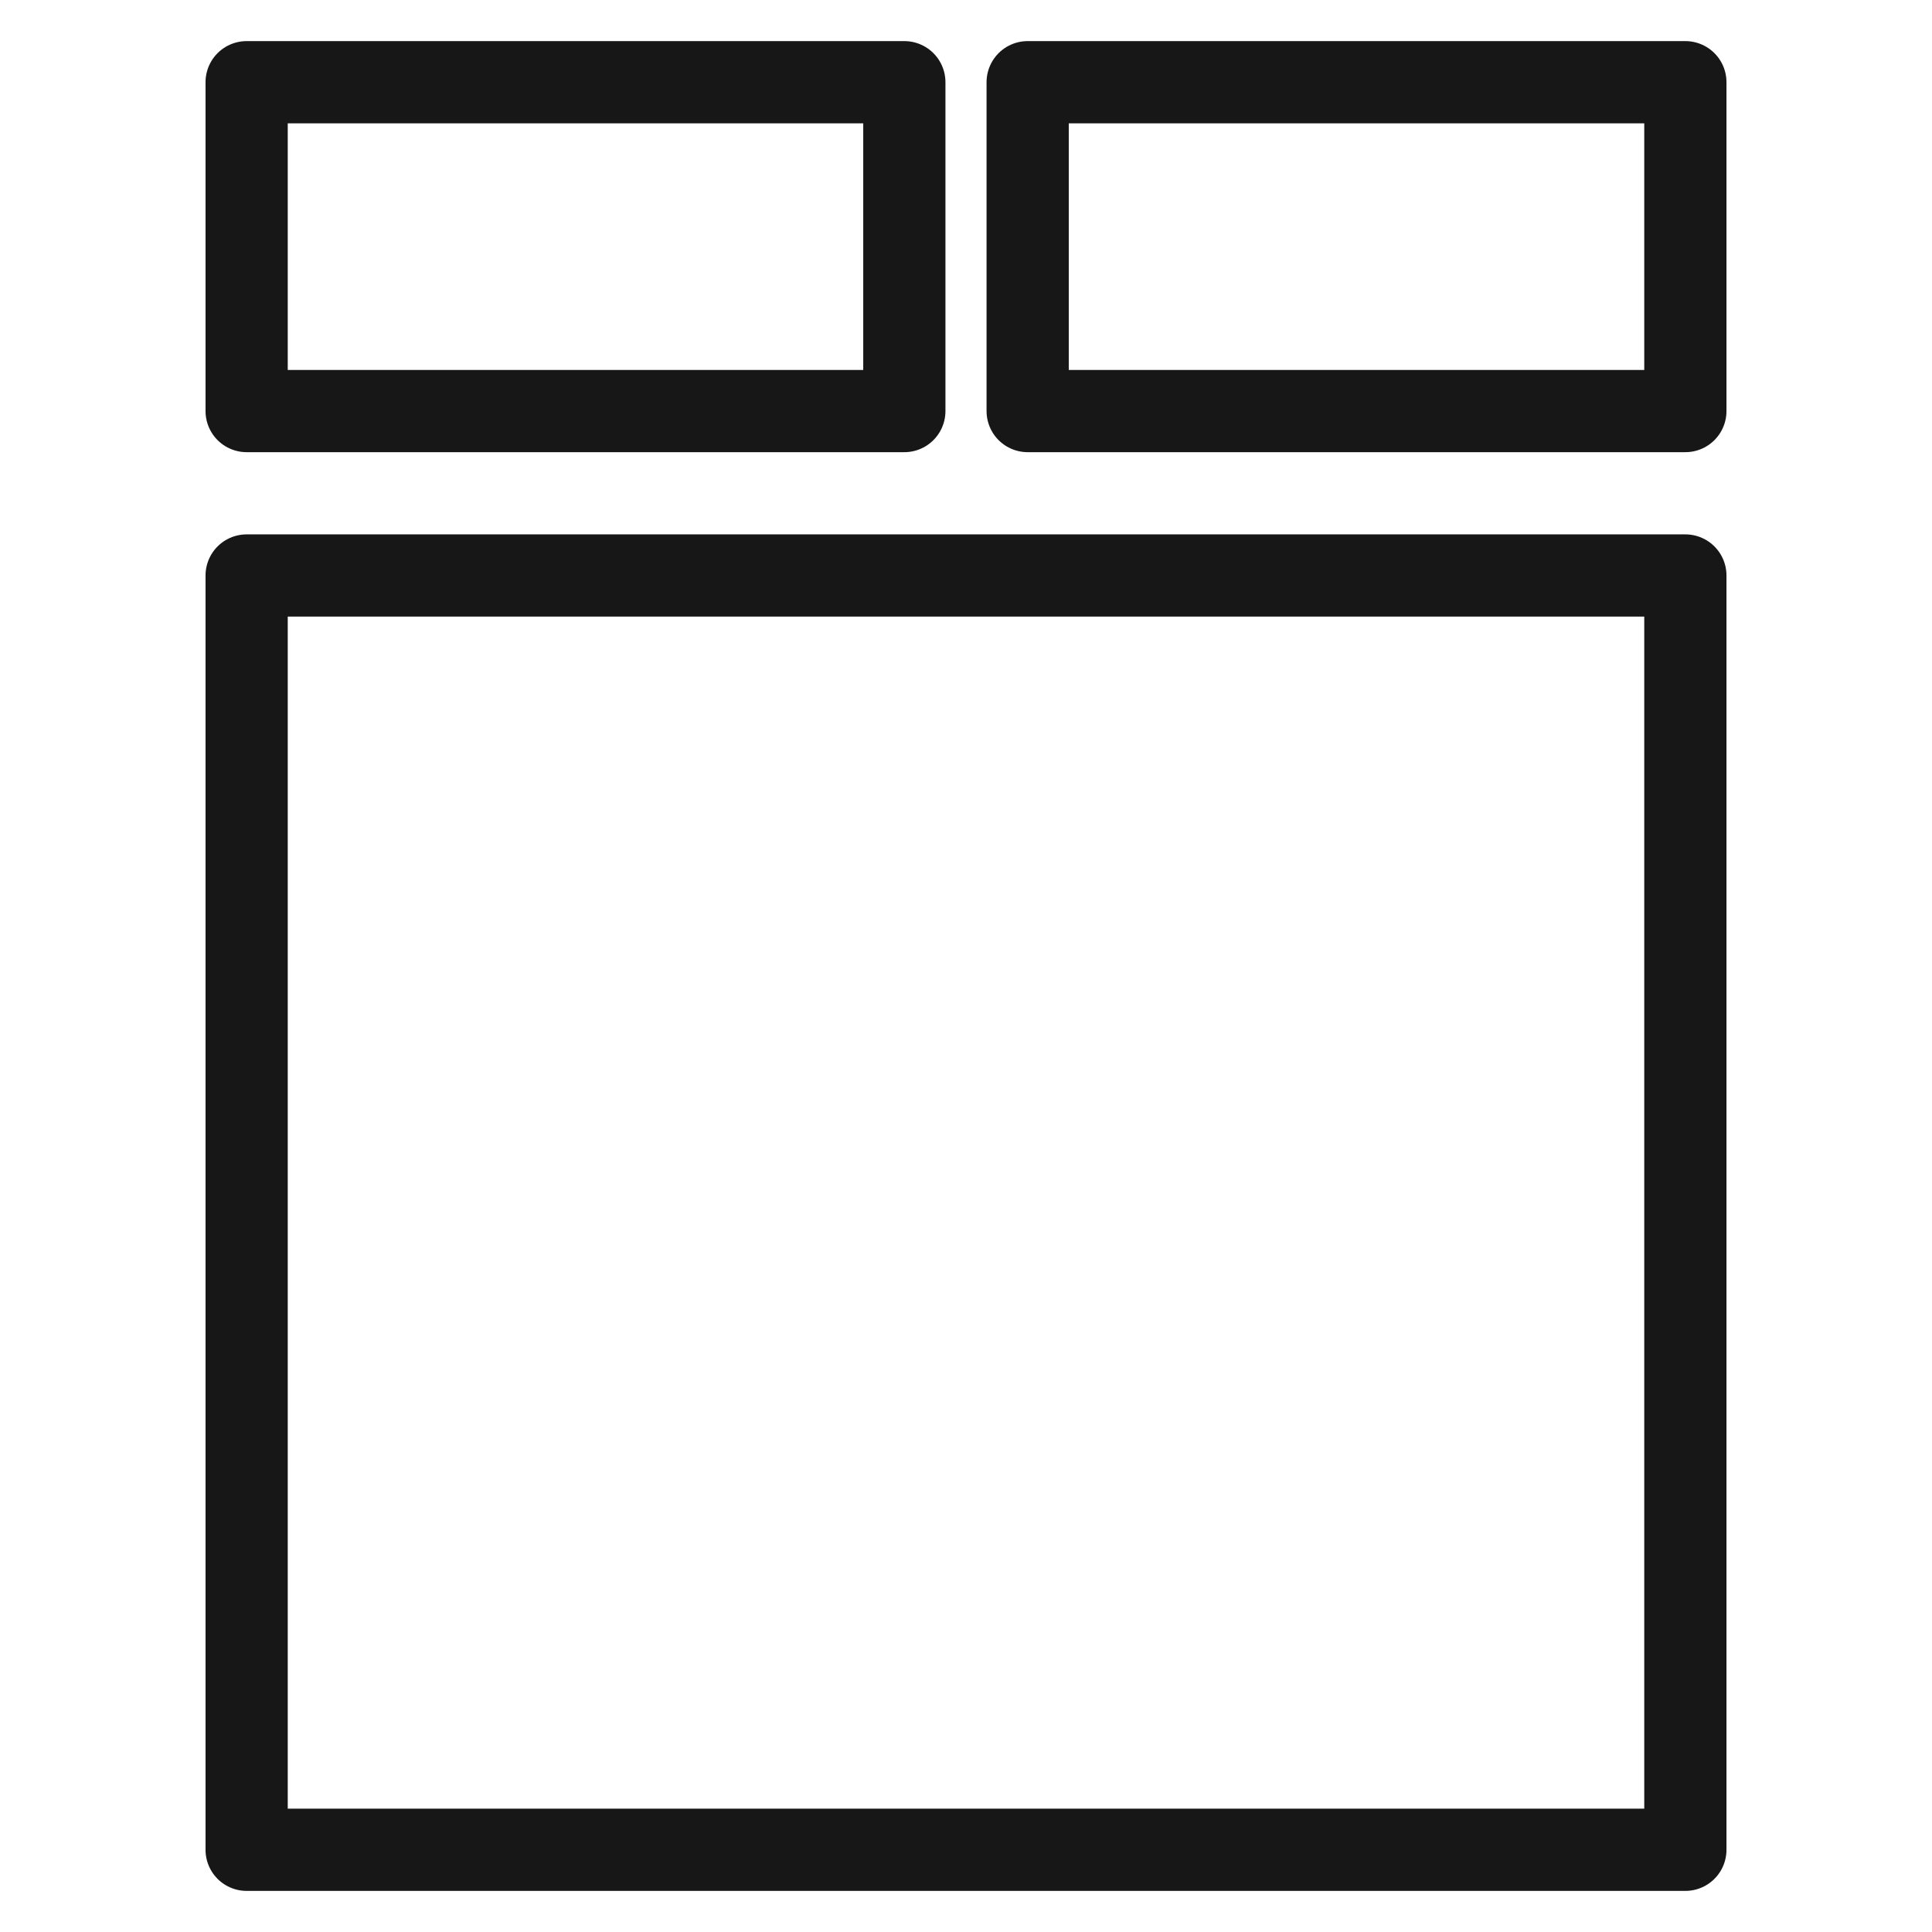
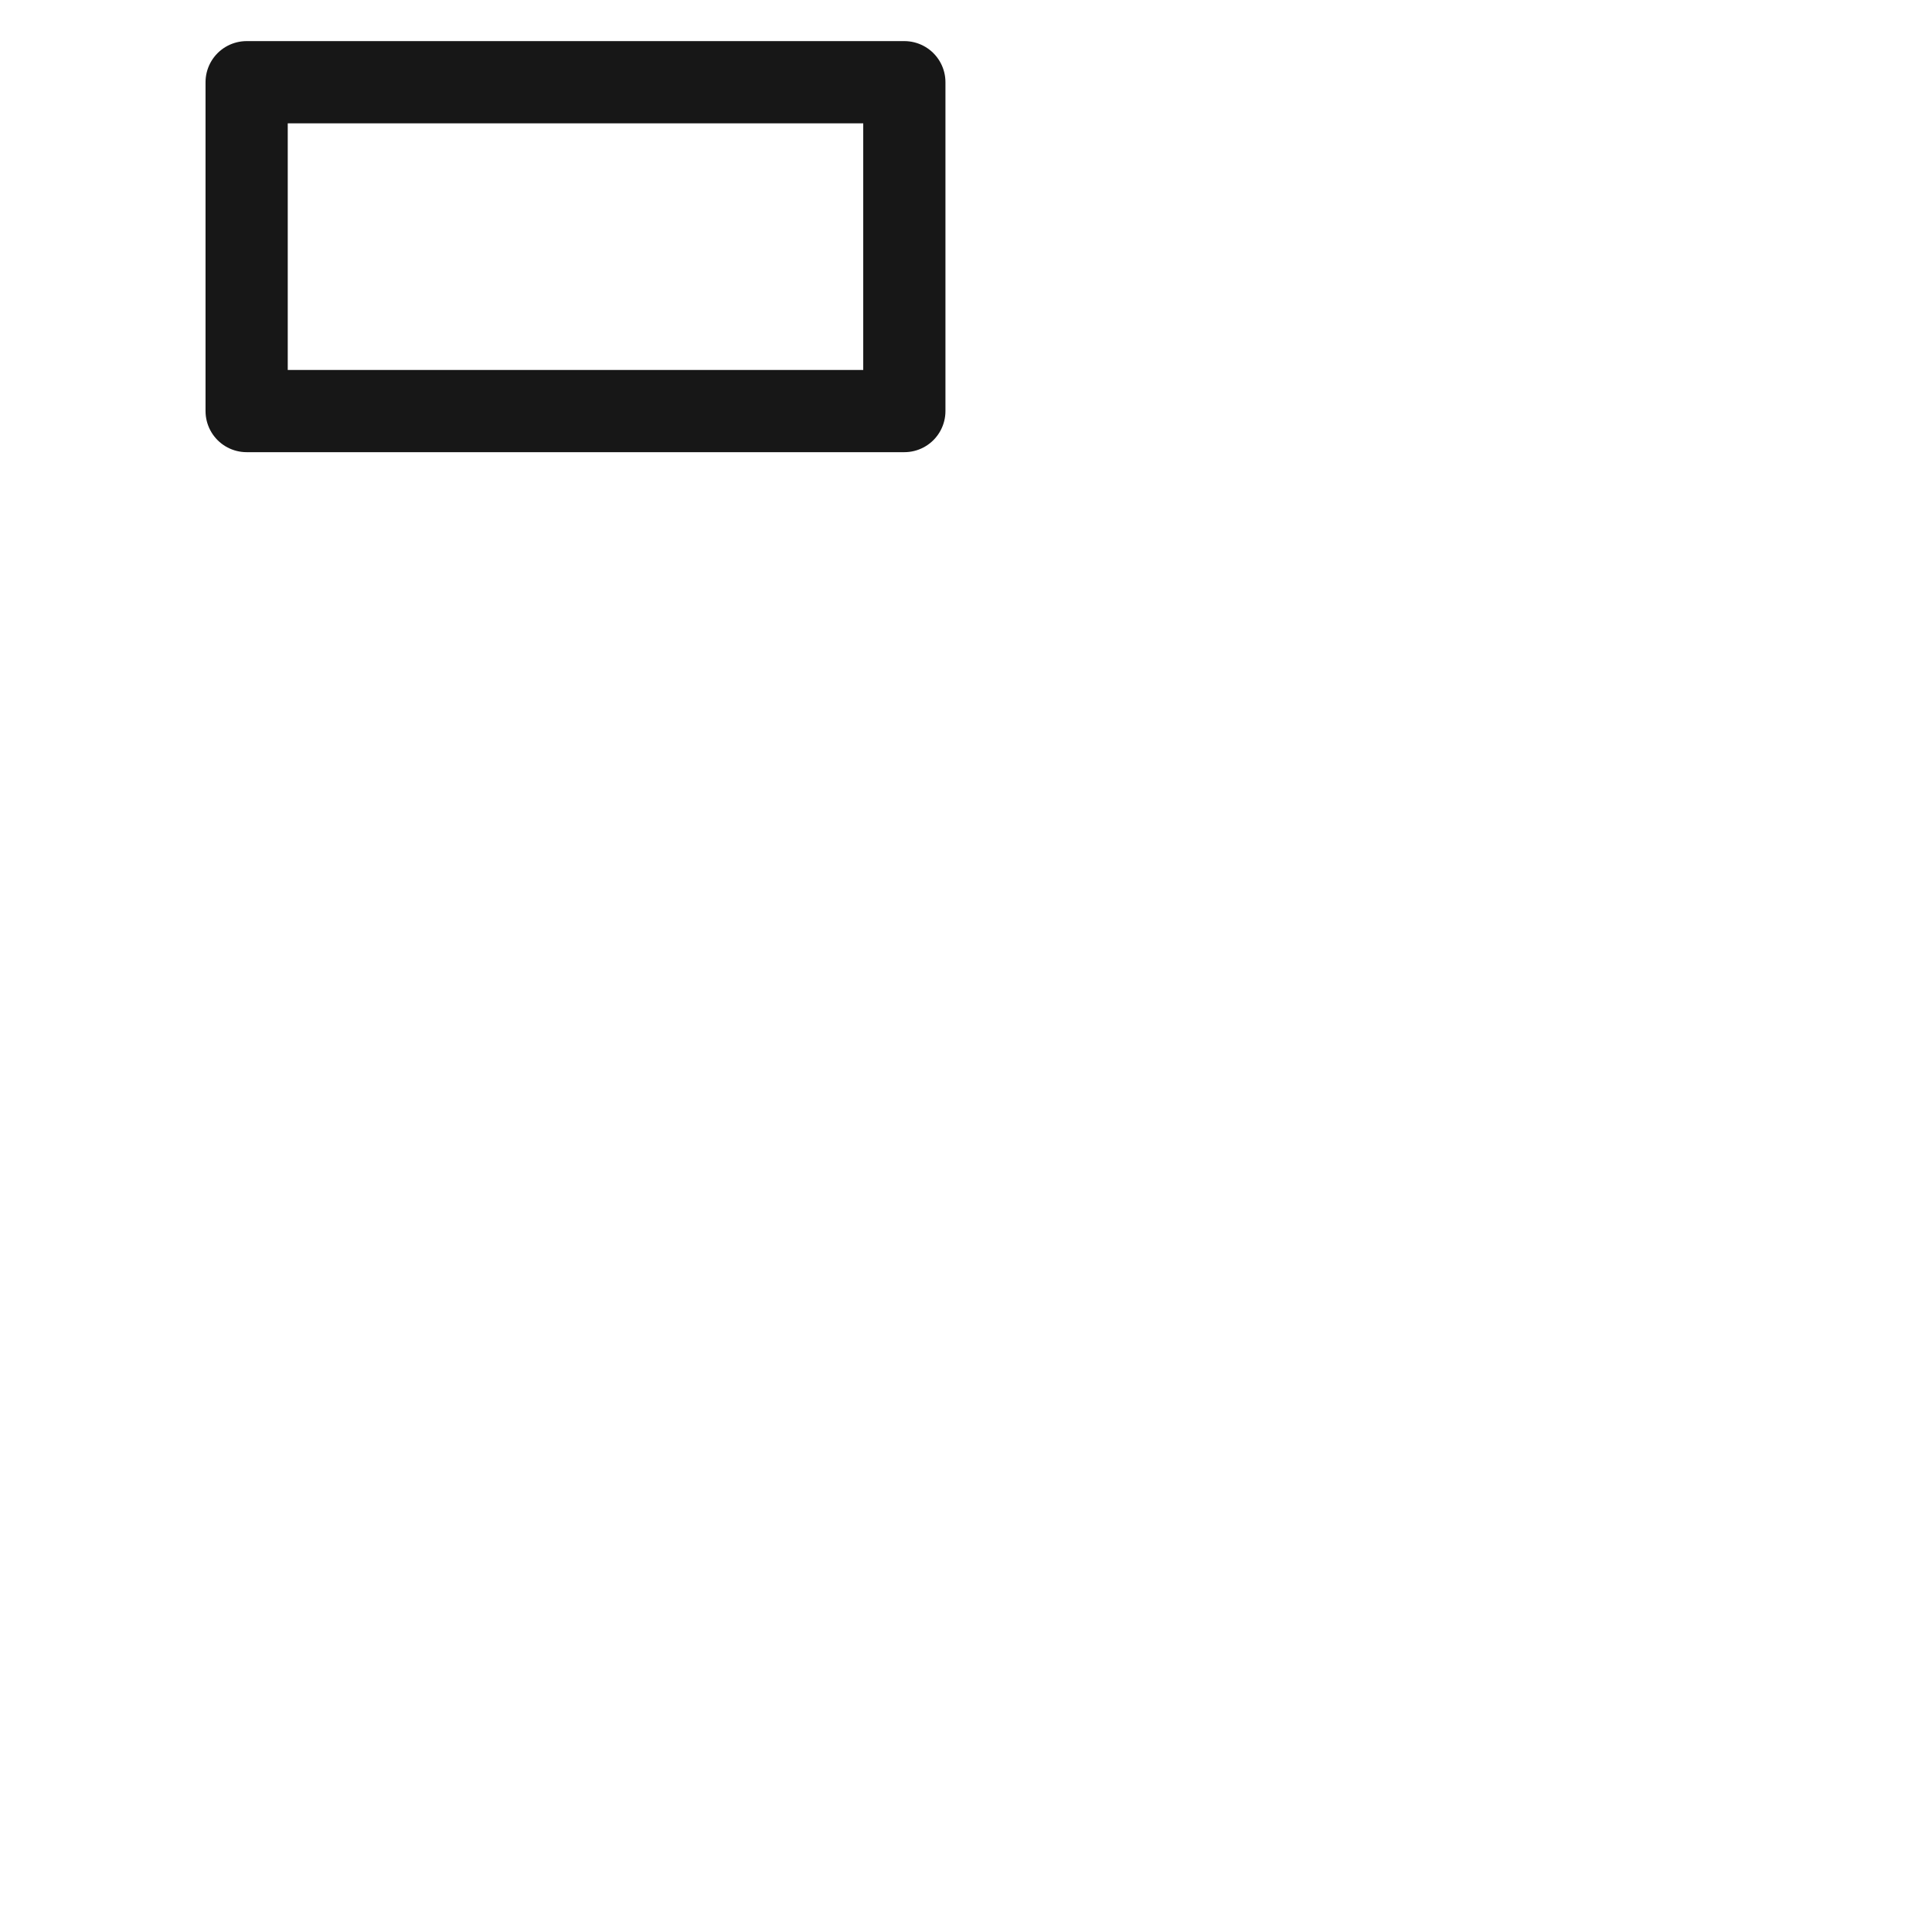
<svg xmlns="http://www.w3.org/2000/svg" width="47px" height="47px" viewBox="0 0 47 47" version="1.1">
  <title>icons/douplebed</title>
  <g id="icons/douplebed" stroke="none" stroke-width="1" fill="none" fill-rule="evenodd" stroke-linejoin="round">
-     <rect id="Rectangle" stroke="#171717" stroke-width="2" x="6" y="14" width="35" height="31" />
    <rect id="Rectangle-Copy" stroke="#171717" stroke-width="2" x="6" y="2" width="16" height="8" />
-     <rect id="Rectangle-Copy-2" stroke="#171717" stroke-width="2" x="25" y="2" width="16" height="8" />
  </g>
</svg>